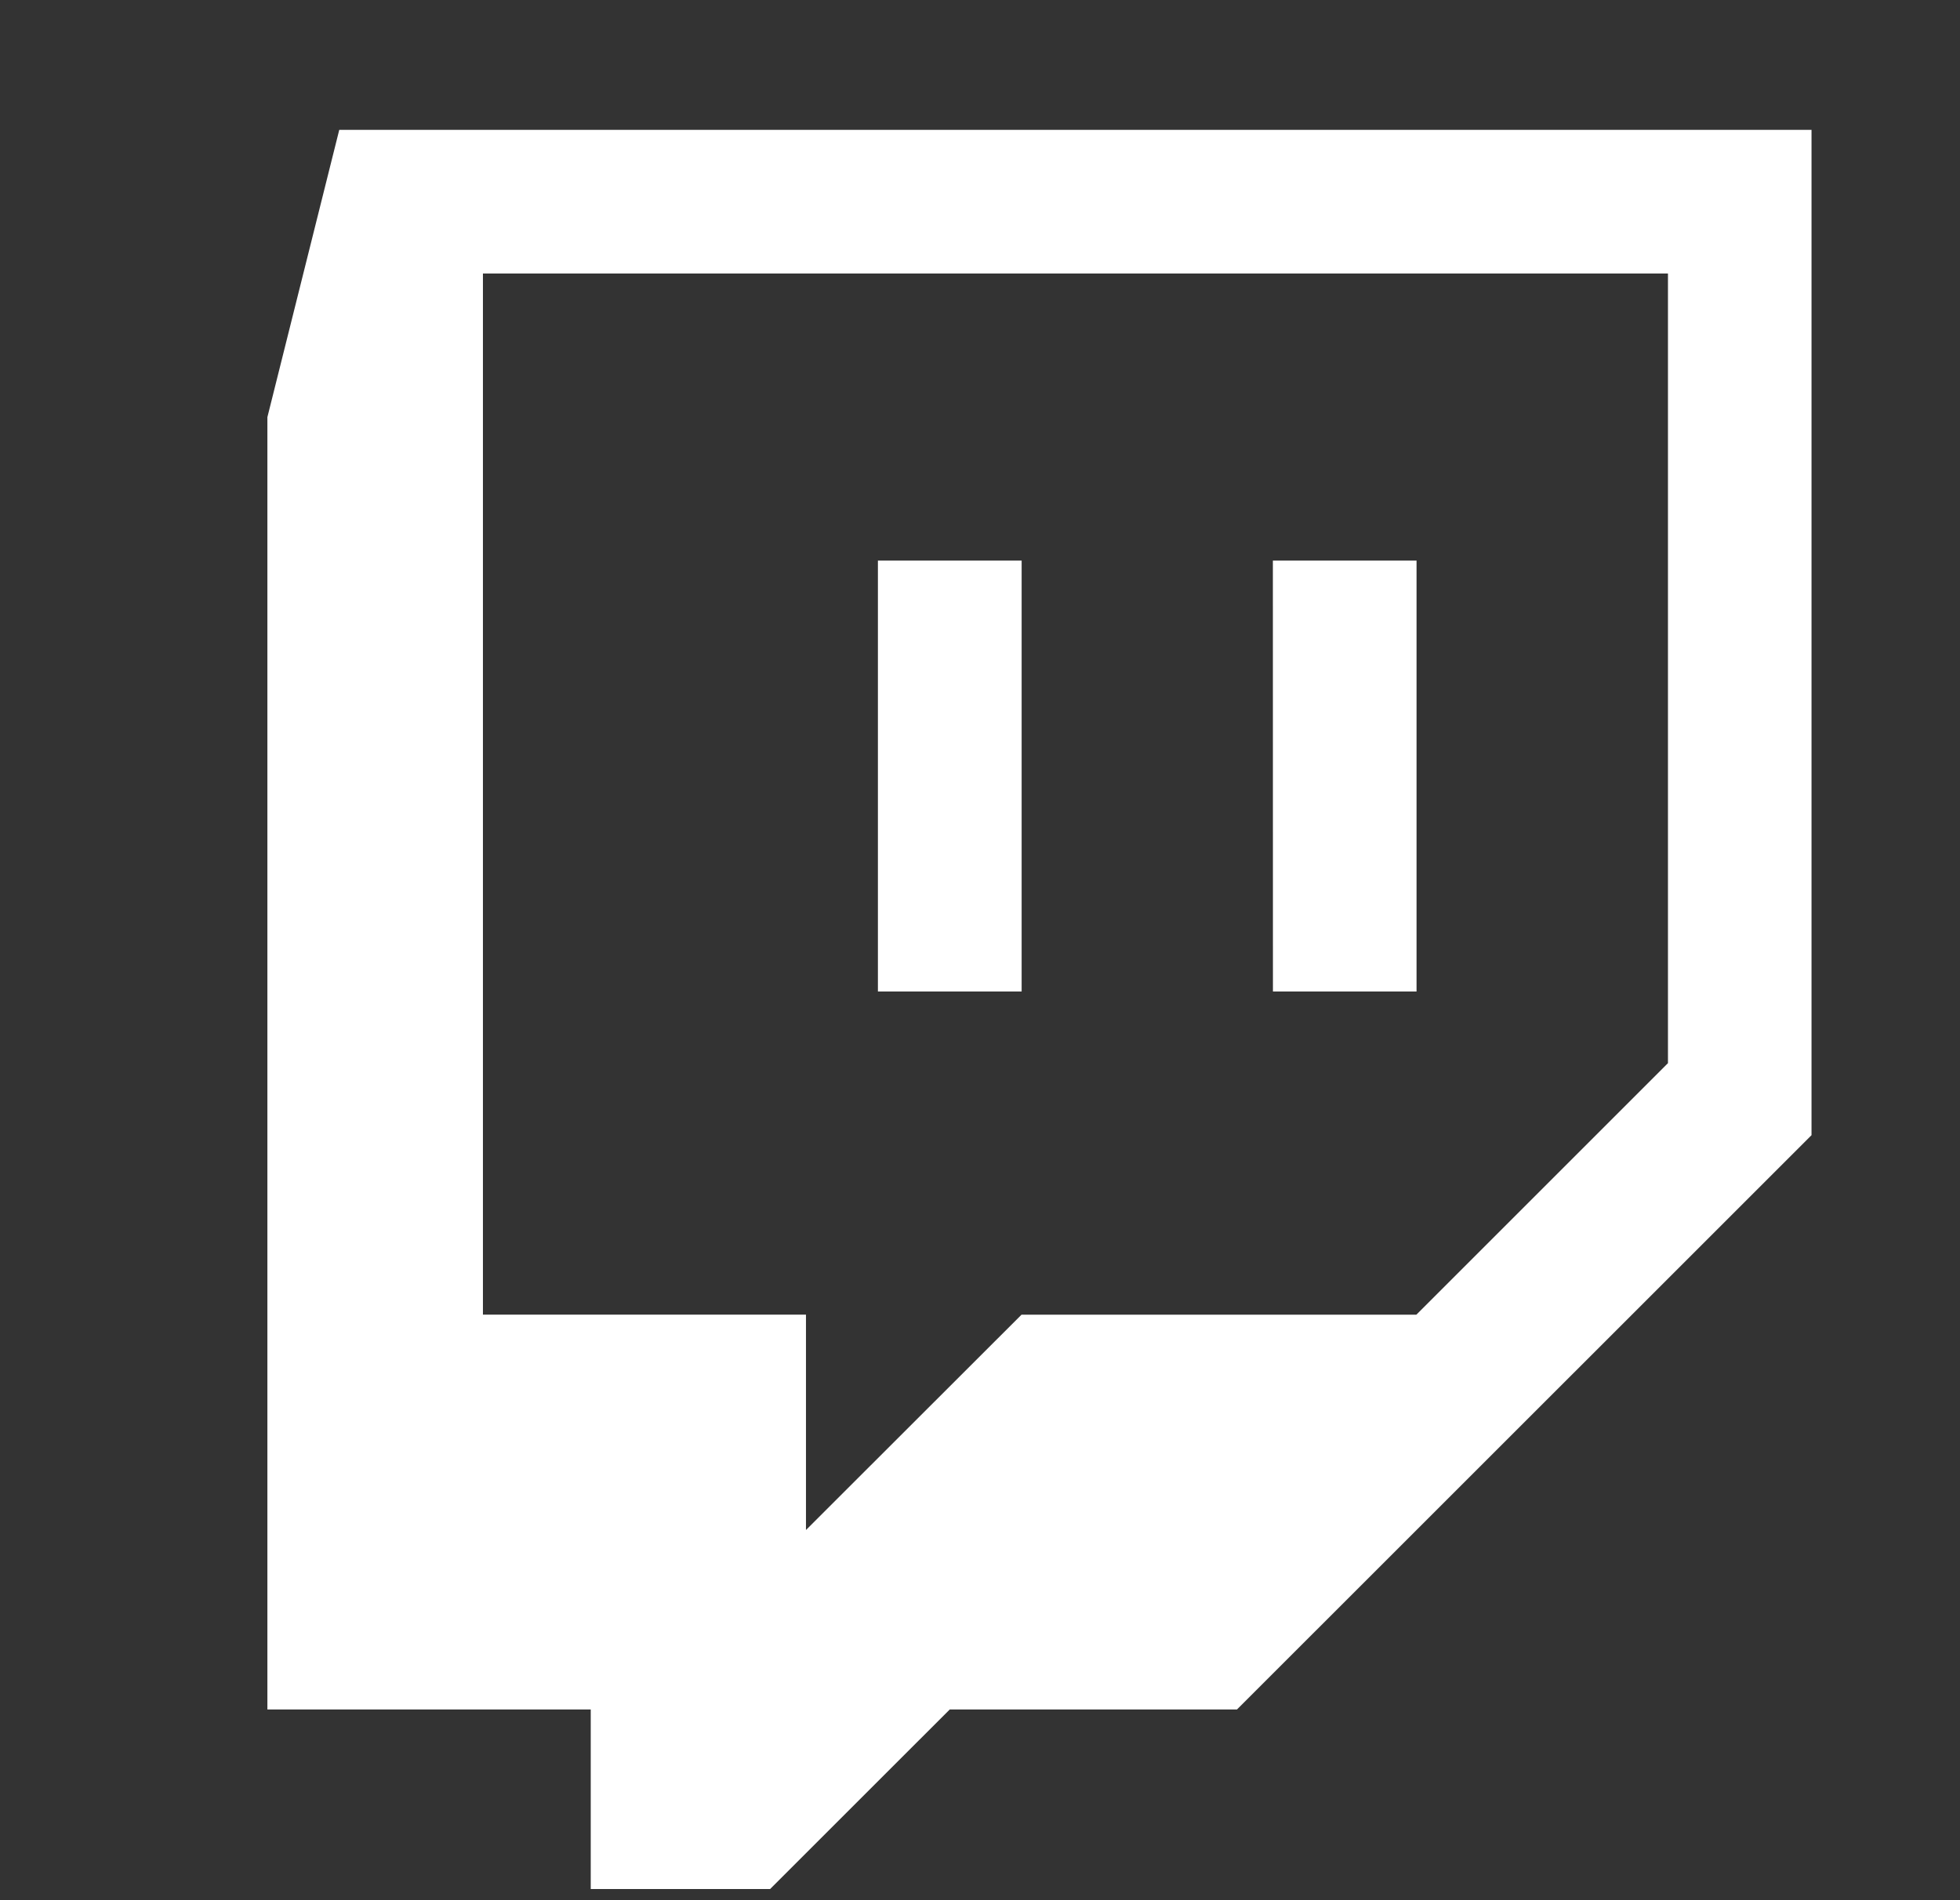
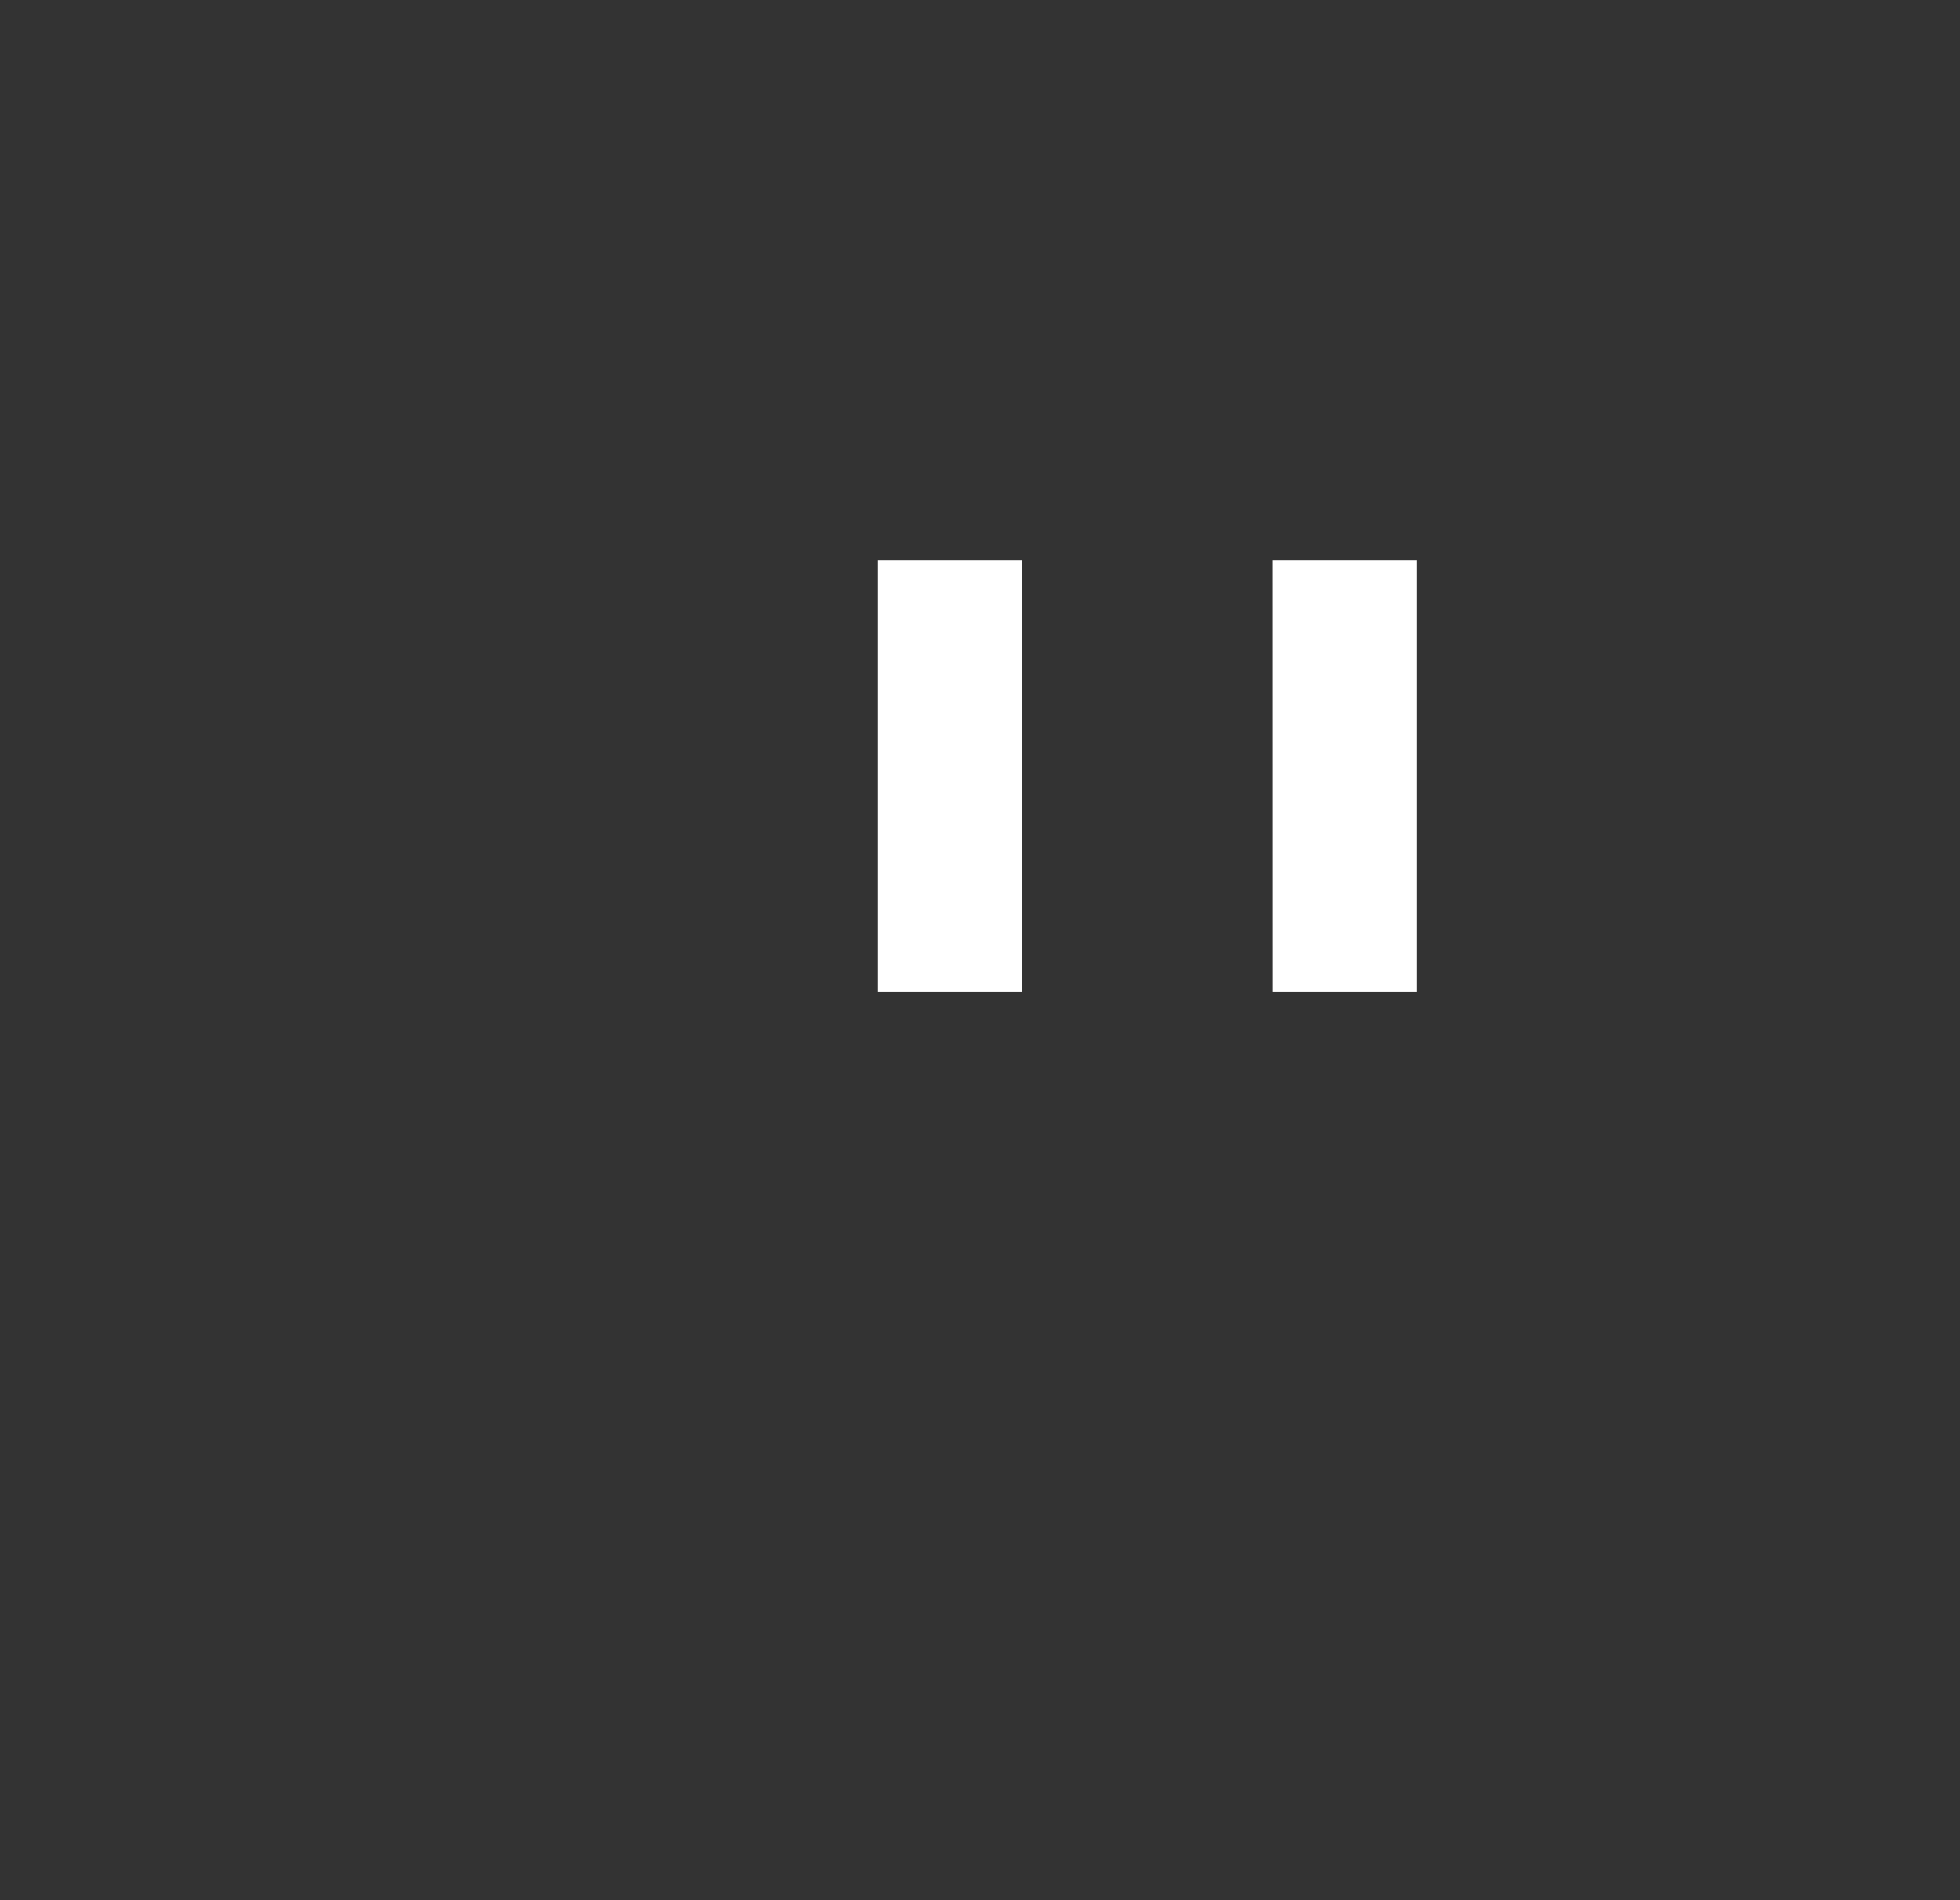
<svg xmlns="http://www.w3.org/2000/svg" width="33" height="32" viewBox="0 0 33 32" fill="none">
  <rect x="0" y="0" width="33" height="32" fill="#333333" stroke="none" />
-   <path fill-rule="evenodd" clip-rule="evenodd" d="M28.081 17.906L23.847 22.14H17.199L13.57 25.766V22.139H8.131V4.606H28.083V17.907L28.081 17.906ZM5.712 2.187L4.502 7.025V28.788H9.946V31.812H12.966L15.991 28.788H20.827L30.5 19.117V2.187H5.712Z" fill="white" />
  <path fill-rule="evenodd" clip-rule="evenodd" d="M14.781 16.697H17.201V9.441H14.781V16.697ZM21.432 16.697H23.85V9.441H21.431L21.432 16.697Z" fill="white" />
</svg>